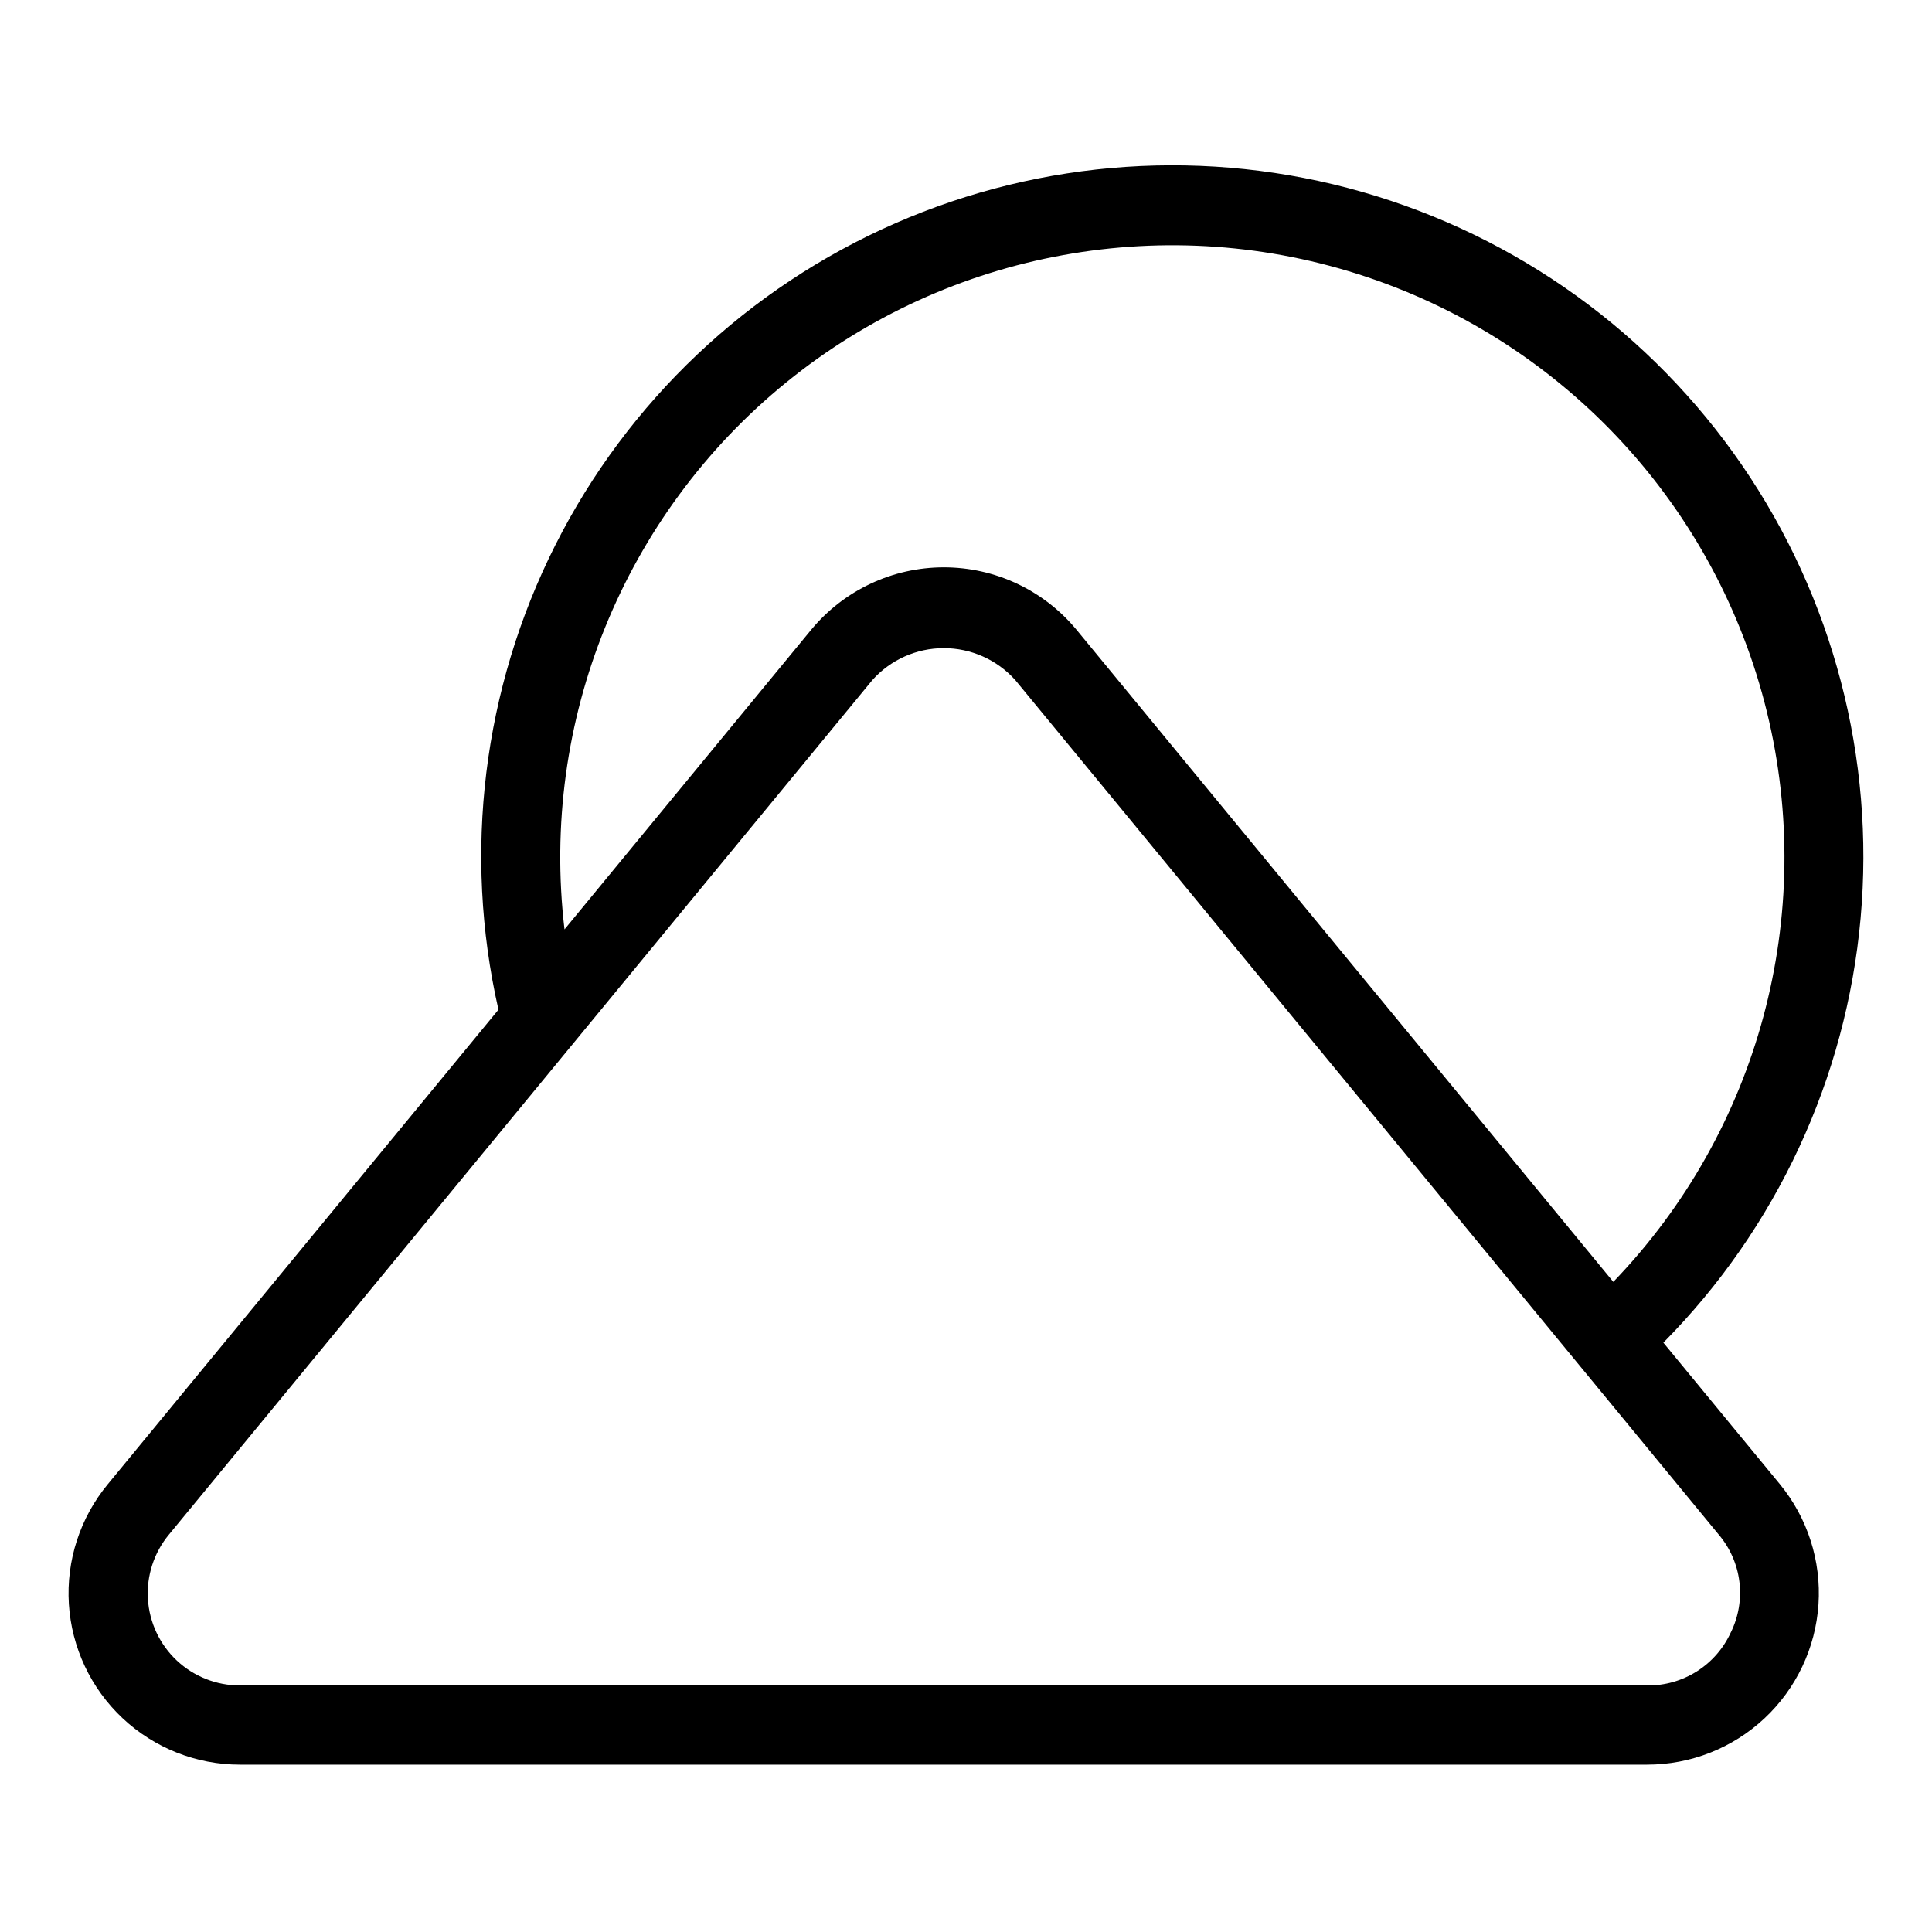
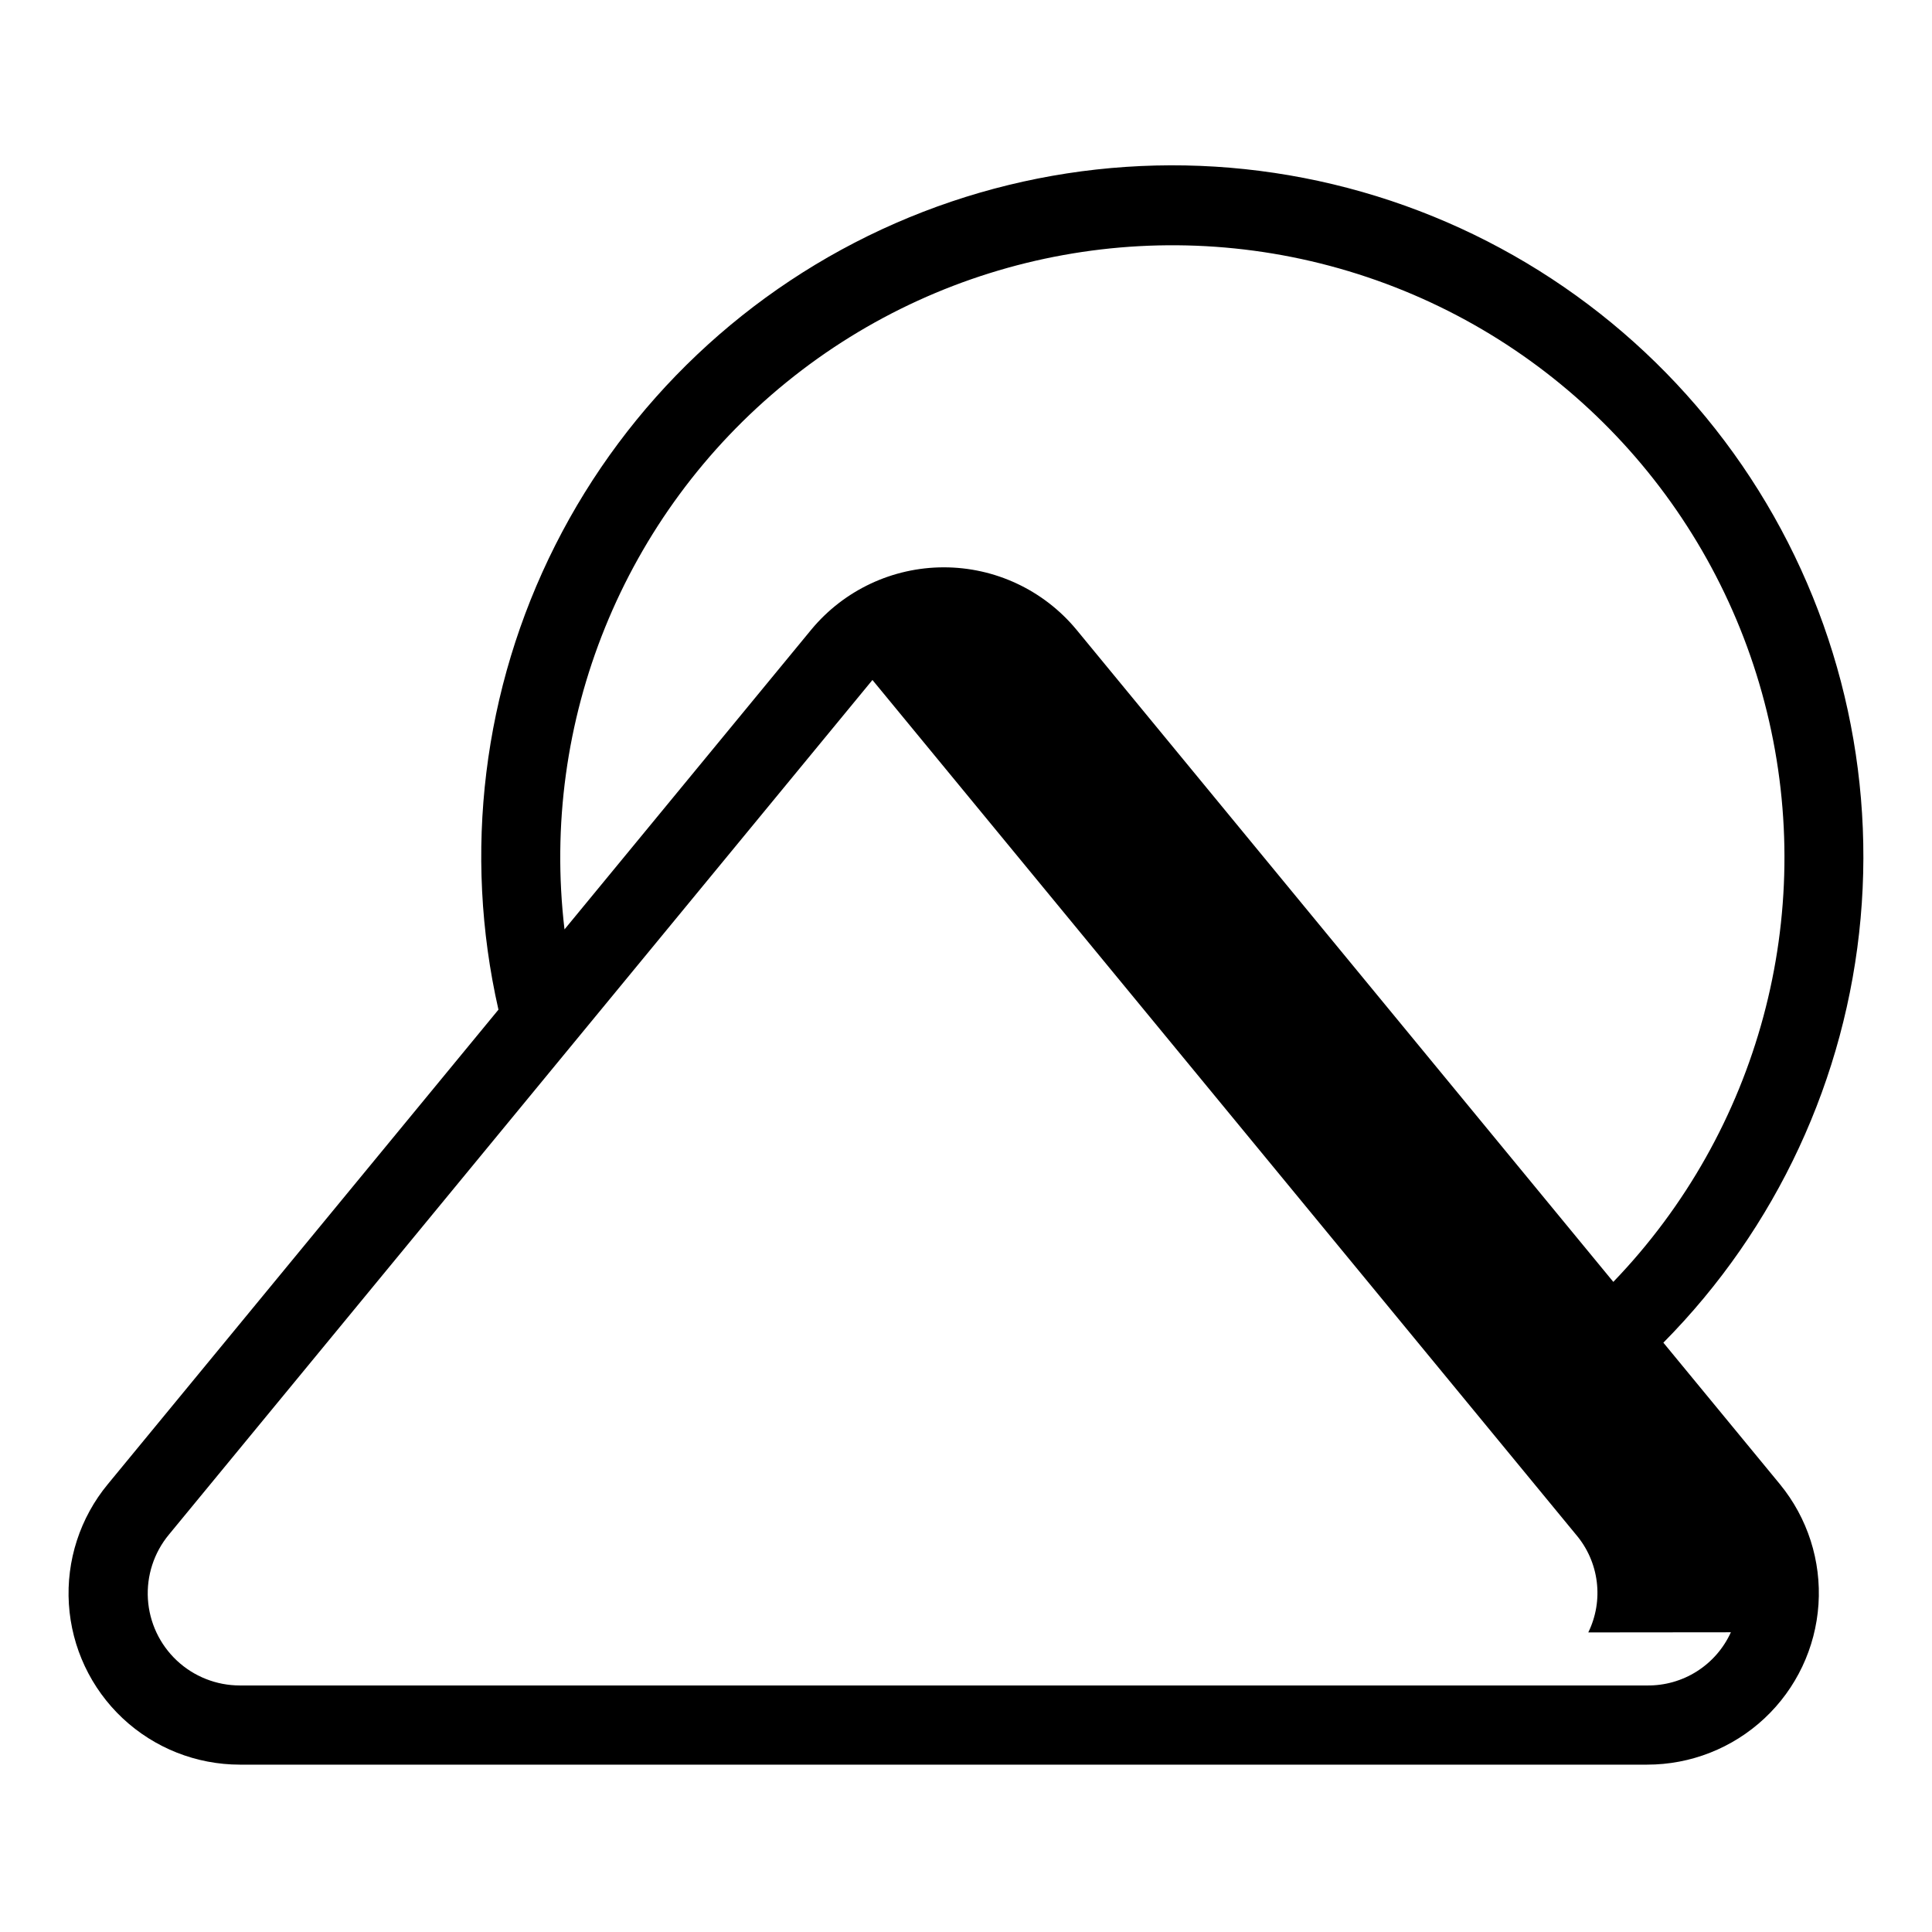
<svg xmlns="http://www.w3.org/2000/svg" fill="#000000" width="800px" height="800px" version="1.1" viewBox="144 144 512 512">
-   <path d="m584.81 499.82c29.977-30.273 48.465-70.055 52.273-112.49 3.809-42.434-7.297-84.871-31.402-120-24.109-35.129-59.707-60.754-100.67-72.465-40.965-11.711-84.73-8.77-123.76 8.312-39.031 17.082-70.887 47.234-90.082 85.273-19.191 38.035-24.523 81.574-15.074 123.12l-103.52 125.75c-7.359 8.898-11.047 20.266-10.32 31.789 0.727 11.527 5.82 22.34 14.238 30.242 8.418 7.902 19.535 12.297 31.082 12.297h372.9c11.551 0.016 22.676-4.363 31.117-12.254 8.441-7.887 13.562-18.695 14.324-30.223 0.762-11.527-2.894-22.914-10.223-31.844zm-291.21-109.52c-6.539-55.215 15.652-109.93 58.805-144.99s101.26-45.57 153.96-27.859c52.703 17.711 92.664 61.184 105.88 115.19 13.223 54.008-2.137 111.02-40.699 151.07l-142.3-172.87-0.02-0.02v-0.004c-8.672-10.438-21.539-16.473-35.109-16.469-13.57 0.004-26.438 6.047-35.102 16.492zm309.1 186.27c-1.934 4.254-5.066 7.856-9.016 10.359-3.949 2.504-8.543 3.801-13.215 3.734h-372.9c-6.211 0.004-12.191-2.363-16.719-6.613-4.527-4.254-7.266-10.07-7.652-16.273-0.387-6.199 1.602-12.312 5.566-17.094l186.44-226.48c4.812-5.367 11.68-8.438 18.891-8.441 7.207-0.008 14.082 3.047 18.906 8.402l0.027 0.027 149.54 181.65 0.004 0.004 36.914 44.844 0.004 0.004c2.996 3.531 4.894 7.859 5.465 12.457 0.574 4.594-0.207 9.258-2.246 13.418z" />
+   <path d="m584.81 499.82c29.977-30.273 48.465-70.055 52.273-112.49 3.809-42.434-7.297-84.871-31.402-120-24.109-35.129-59.707-60.754-100.67-72.465-40.965-11.711-84.73-8.77-123.76 8.312-39.031 17.082-70.887 47.234-90.082 85.273-19.191 38.035-24.523 81.574-15.074 123.12l-103.52 125.75c-7.359 8.898-11.047 20.266-10.32 31.789 0.727 11.527 5.82 22.34 14.238 30.242 8.418 7.902 19.535 12.297 31.082 12.297h372.9c11.551 0.016 22.676-4.363 31.117-12.254 8.441-7.887 13.562-18.695 14.324-30.223 0.762-11.527-2.894-22.914-10.223-31.844zm-291.21-109.52c-6.539-55.215 15.652-109.93 58.805-144.99s101.26-45.57 153.96-27.859c52.703 17.711 92.664 61.184 105.88 115.19 13.223 54.008-2.137 111.02-40.699 151.07l-142.3-172.87-0.02-0.02v-0.004c-8.672-10.438-21.539-16.473-35.109-16.469-13.57 0.004-26.438 6.047-35.102 16.492zm309.1 186.27c-1.934 4.254-5.066 7.856-9.016 10.359-3.949 2.504-8.543 3.801-13.215 3.734h-372.9c-6.211 0.004-12.191-2.363-16.719-6.613-4.527-4.254-7.266-10.07-7.652-16.273-0.387-6.199 1.602-12.312 5.566-17.094l186.44-226.48l0.027 0.027 149.54 181.65 0.004 0.004 36.914 44.844 0.004 0.004c2.996 3.531 4.894 7.859 5.465 12.457 0.574 4.594-0.207 9.258-2.246 13.418z" />
</svg>